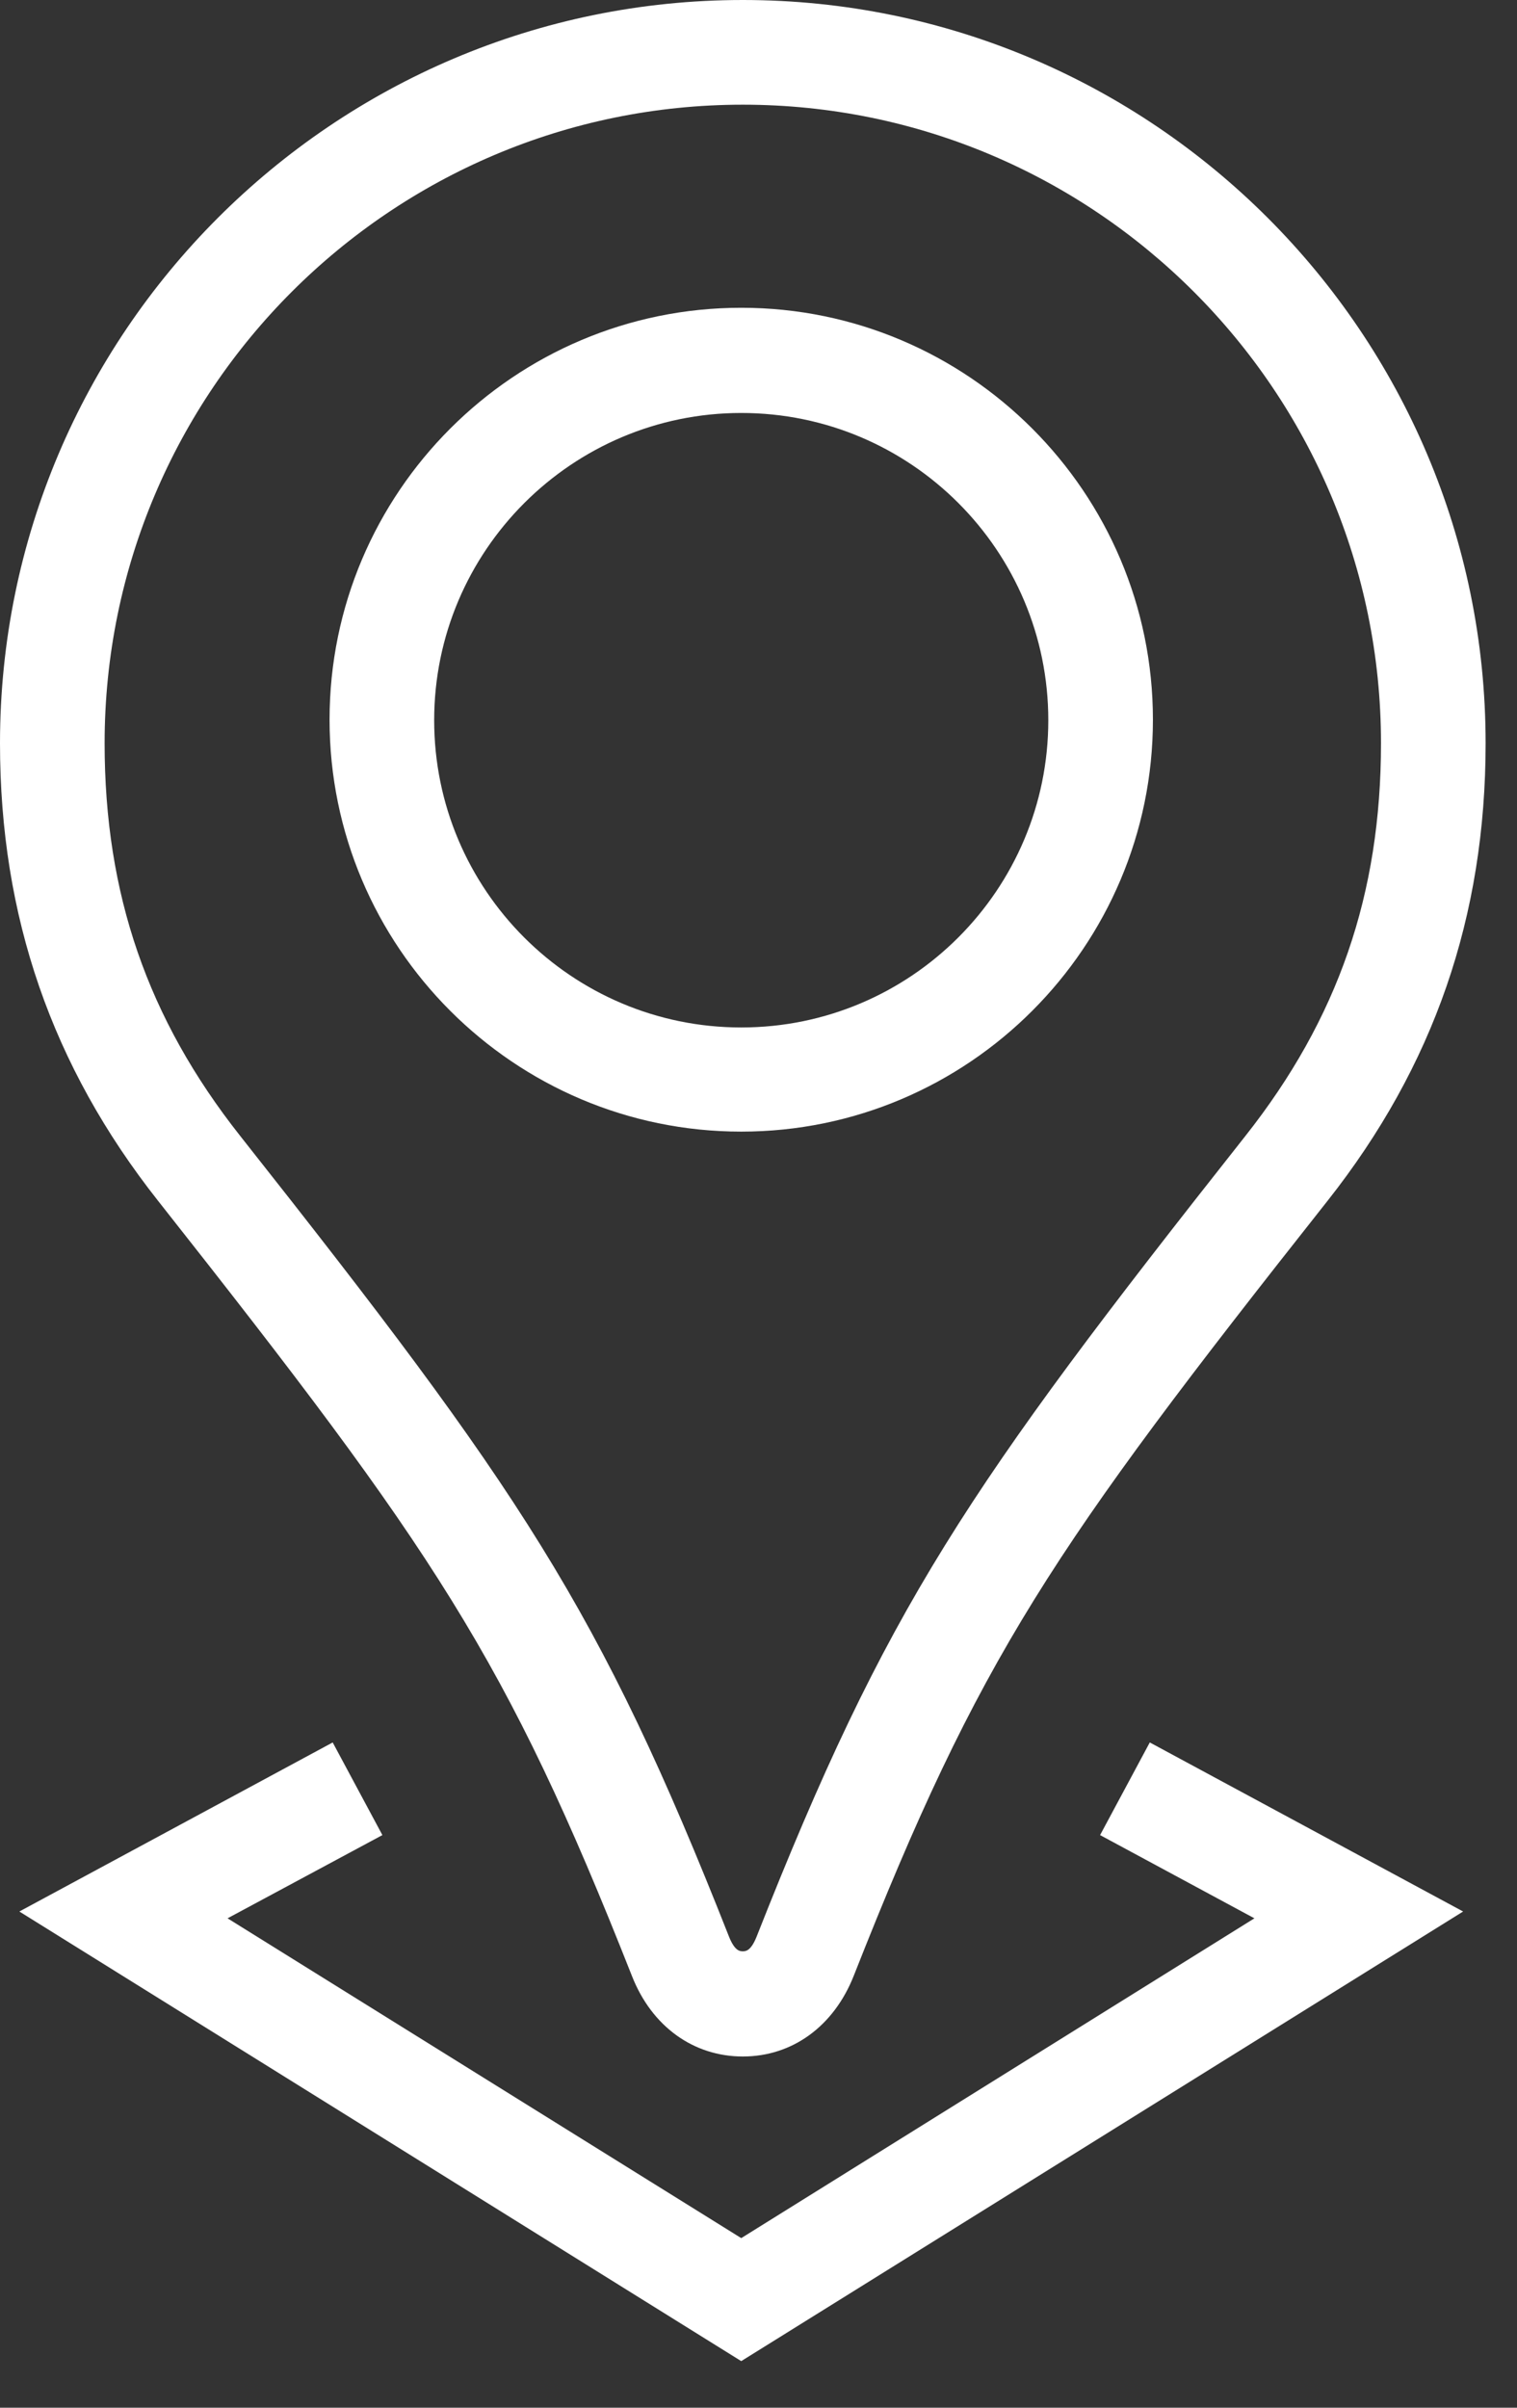
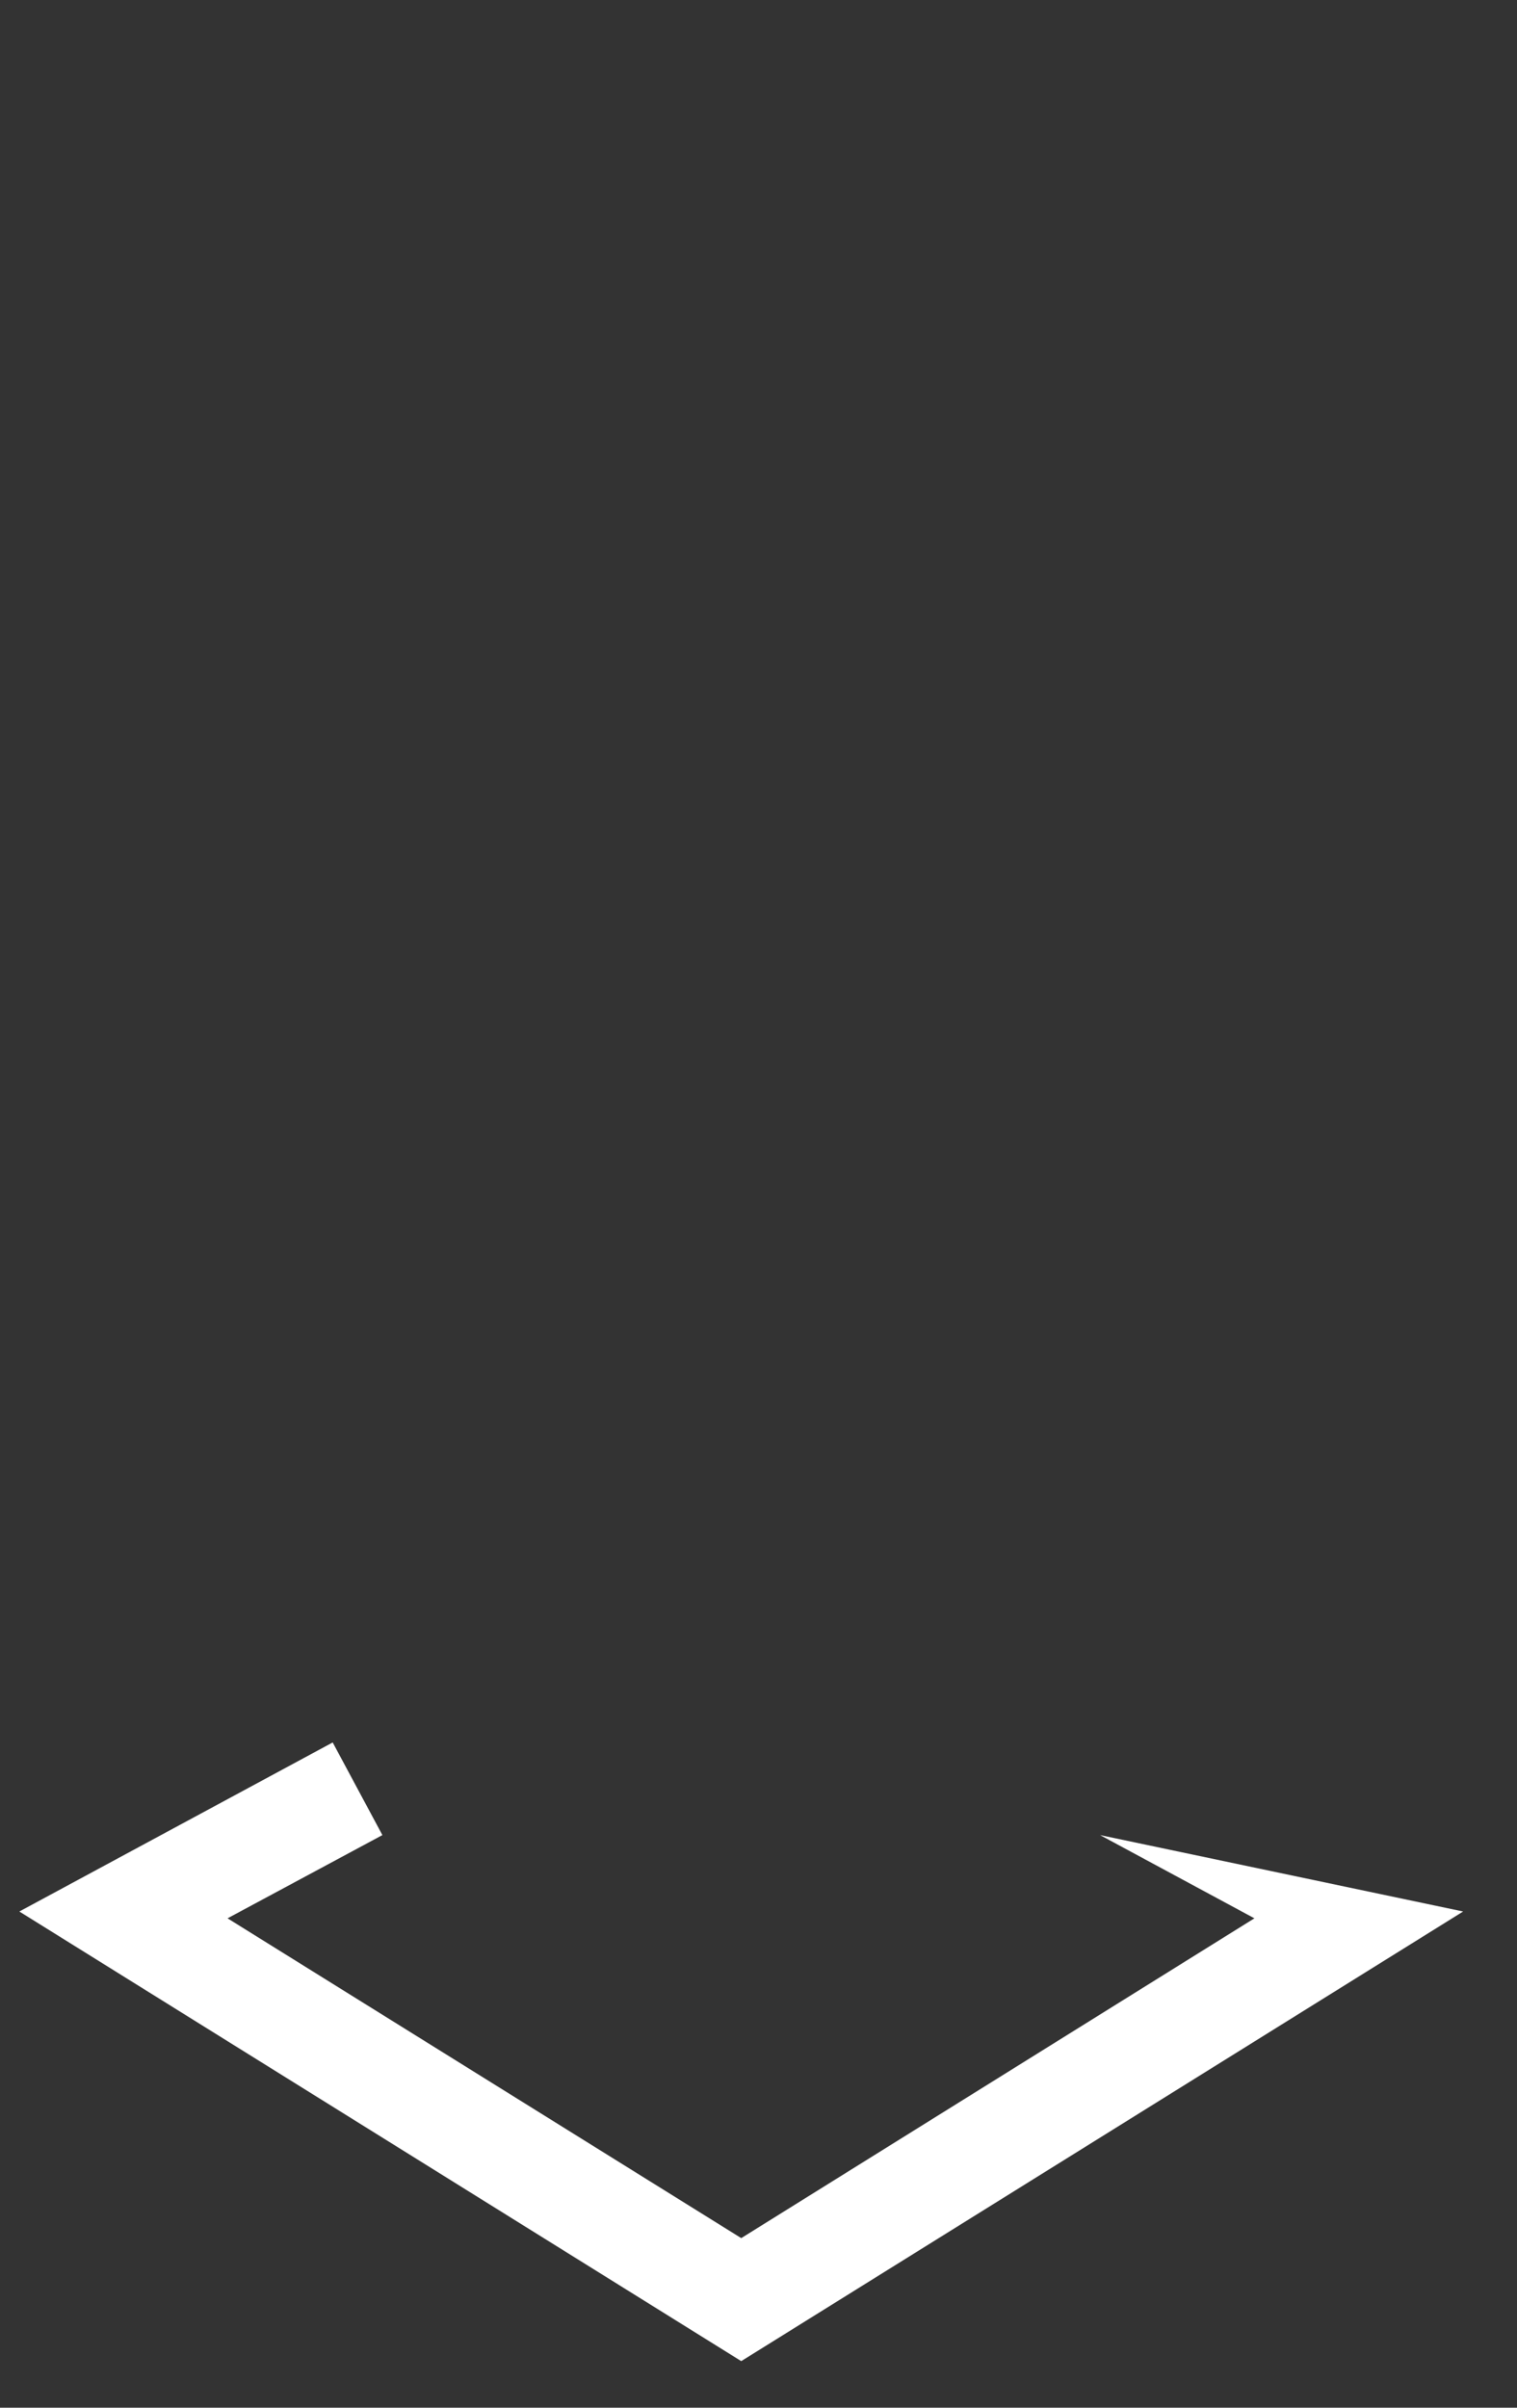
<svg xmlns="http://www.w3.org/2000/svg" width="29" height="46" viewBox="0 0 29 46" fill="none">
  <rect x="0" y="0" width="29" height="46" fill="#333333" stroke="none" />
-   <path d="M14.2 39.29C13.26 39.29 12.46 38.72 12.08 37.75C9.67 31.65 8.31 29.64 3.02 22.94C0.99 20.37 0 17.51 0 14.2C0 6.37 6.37 0 14.2 0C22.03 0 28.4 6.37 28.4 14.2C28.4 17.51 27.41 20.37 25.38 22.94C20.09 29.63 18.73 31.64 16.32 37.75C15.94 38.71 15.15 39.29 14.2 39.29ZM14.2 2C7.47 2 2 7.47 2 14.2C2 17.08 2.82 19.46 4.59 21.7C9.95 28.48 11.45 30.7 13.94 37.01C14.05 37.28 14.15 37.28 14.2 37.28C14.25 37.28 14.35 37.28 14.46 37.01C16.95 30.7 18.46 28.47 23.81 21.7C25.58 19.46 26.4 17.08 26.4 14.2C26.4 7.47 20.93 2 14.2 2Z" fill="white" />
-   <path d="M14.17 21.62C9.83 21.62 6.3 18.09 6.3 13.75C6.3 9.41 9.83 5.88 14.17 5.88C18.51 5.88 22.04 9.41 22.04 13.75C22.04 18.09 18.51 21.62 14.17 21.62ZM14.17 7.89C10.94 7.89 8.3 10.52 8.3 13.76C8.3 17 10.93 19.63 14.17 19.63C17.41 19.63 20.04 17 20.04 13.76C20.04 10.52 17.41 7.89 14.17 7.89Z" fill="white" />
-   <path d="M14.17 45.11L0.37 36.52L6.36 33.29L7.31 35.06L4.35 36.65L14.17 42.76L23.98 36.65L21.03 35.06L21.98 33.29L27.97 36.52L14.17 45.11Z" fill="white" />
+   <path d="M14.17 45.11L0.37 36.52L6.36 33.29L7.31 35.06L4.35 36.65L14.17 42.76L23.98 36.65L21.03 35.06L27.97 36.52L14.17 45.11Z" fill="white" />
</svg>